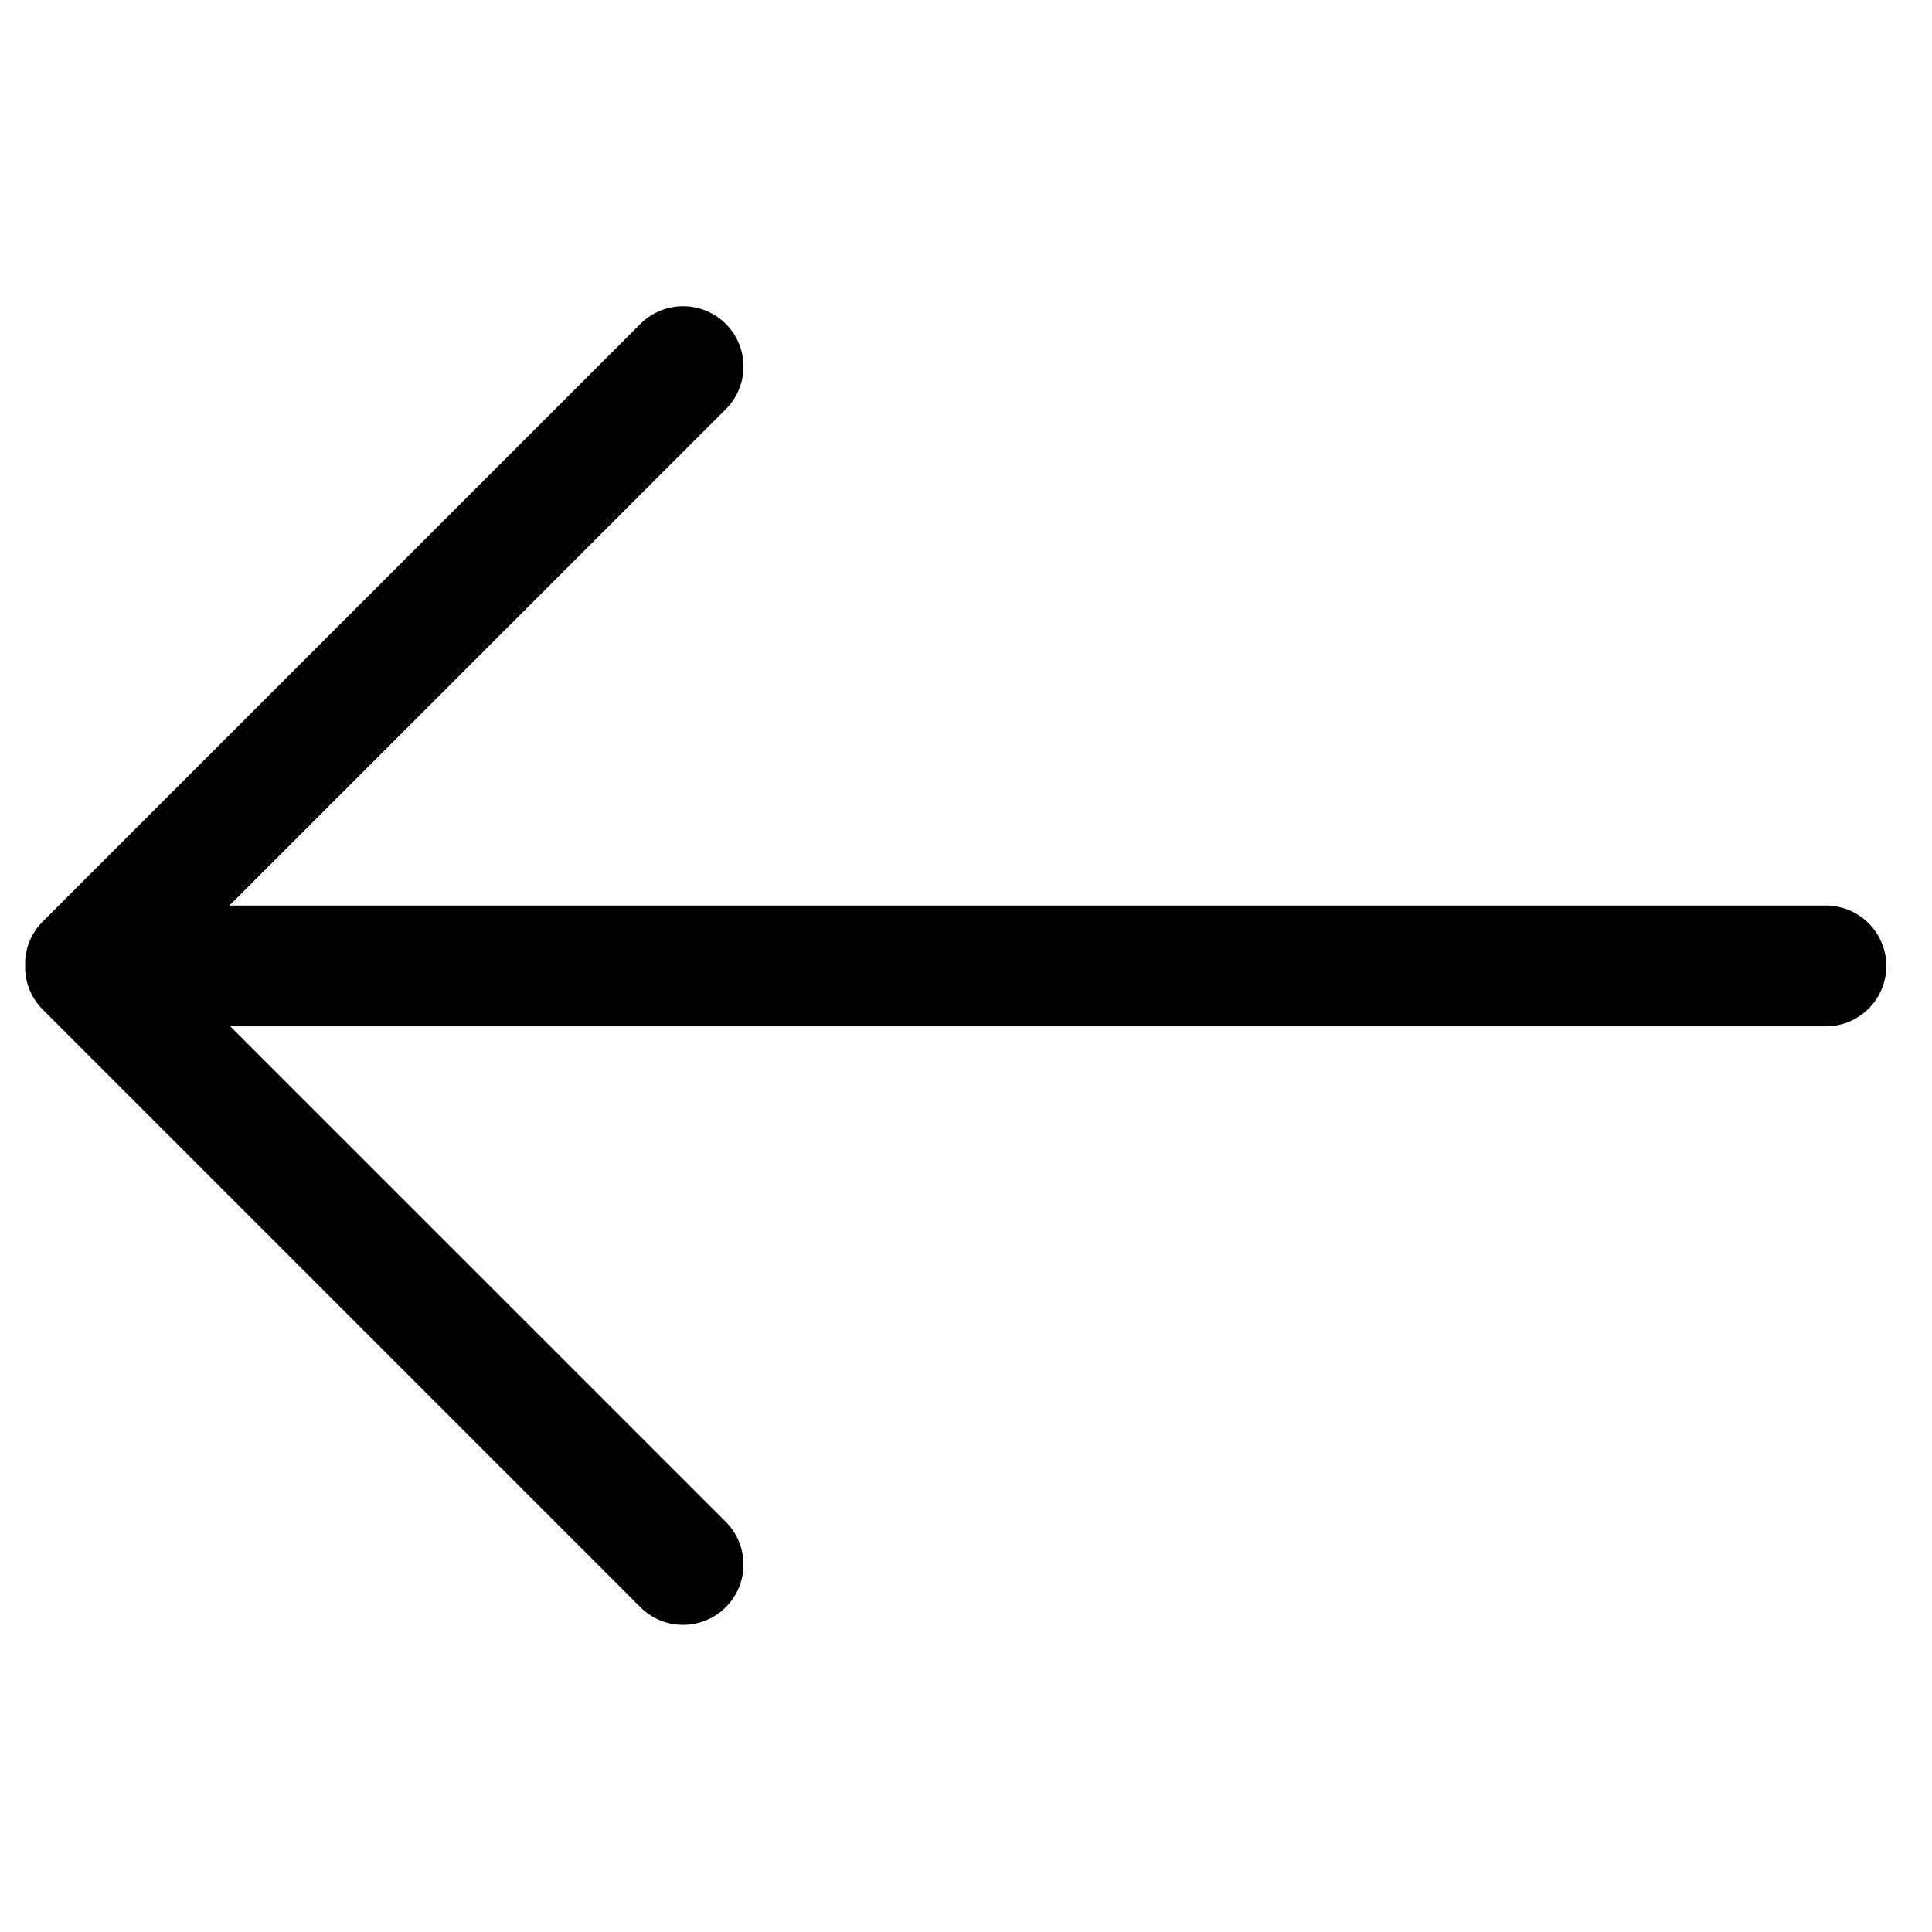
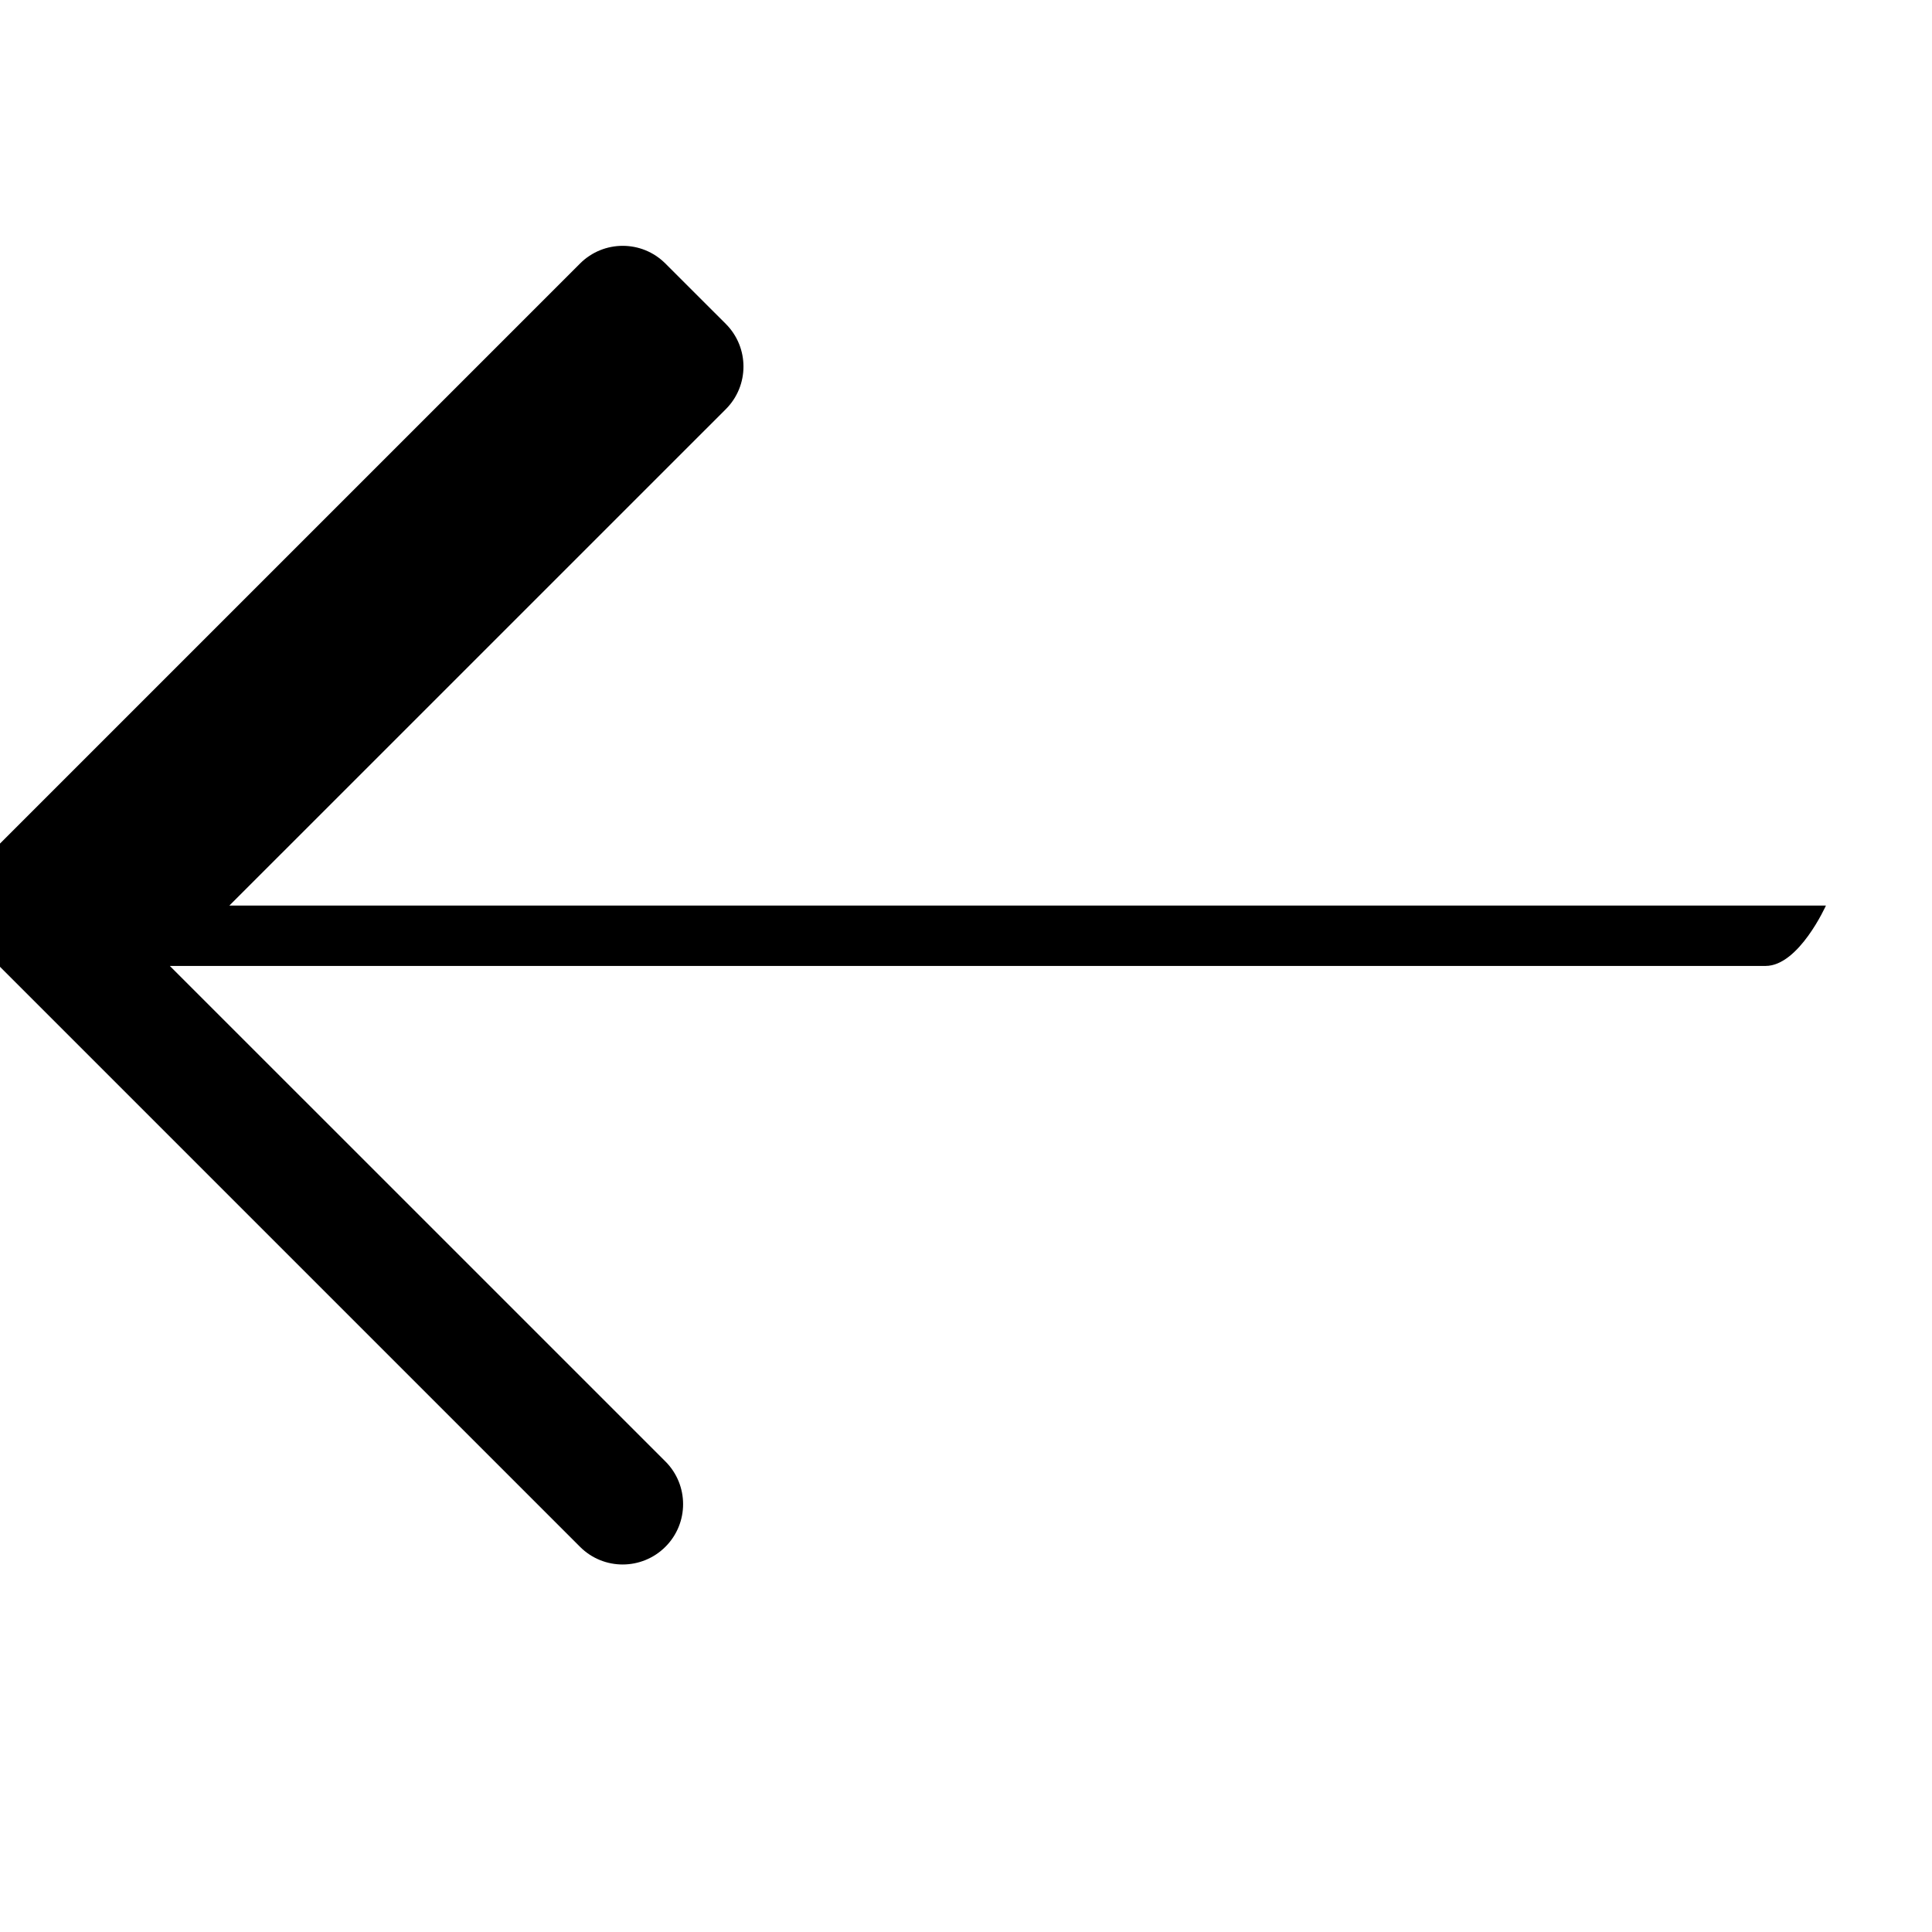
<svg xmlns="http://www.w3.org/2000/svg" width="800px" height="800px" viewBox="0 0 32 32">
  <g fill="none" fill-rule="evenodd">
-     <path d="m0 0h32v32h-32z" />
-     <path d="m12.021 5.364c.391.391.391 1.024 0 1.414l-8.222 8.221 26.444 0c.552 0 1 .448 1 1s-.448 1-1 1l-26.43-0 8.208 8.207c.391.391.391 1.024 0 1.414s-1.024.391-1.414 0l-9.899-9.899c-.18-.18-.277-.412-.291-.648v-.161c.014-.236.111-.468.291-.648l9.899-9.899c.391-.391 1.024-.391 1.414 0z" fill="#000000" />
+     <path d="m12.021 5.364c.391.391.391 1.024 0 1.414l-8.222 8.221 26.444 0s-.448 1-1 1l-26.43-0 8.208 8.207c.391.391.391 1.024 0 1.414s-1.024.391-1.414 0l-9.899-9.899c-.18-.18-.277-.412-.291-.648v-.161c.014-.236.111-.468.291-.648l9.899-9.899c.391-.391 1.024-.391 1.414 0z" fill="#000000" />
  </g>
</svg>